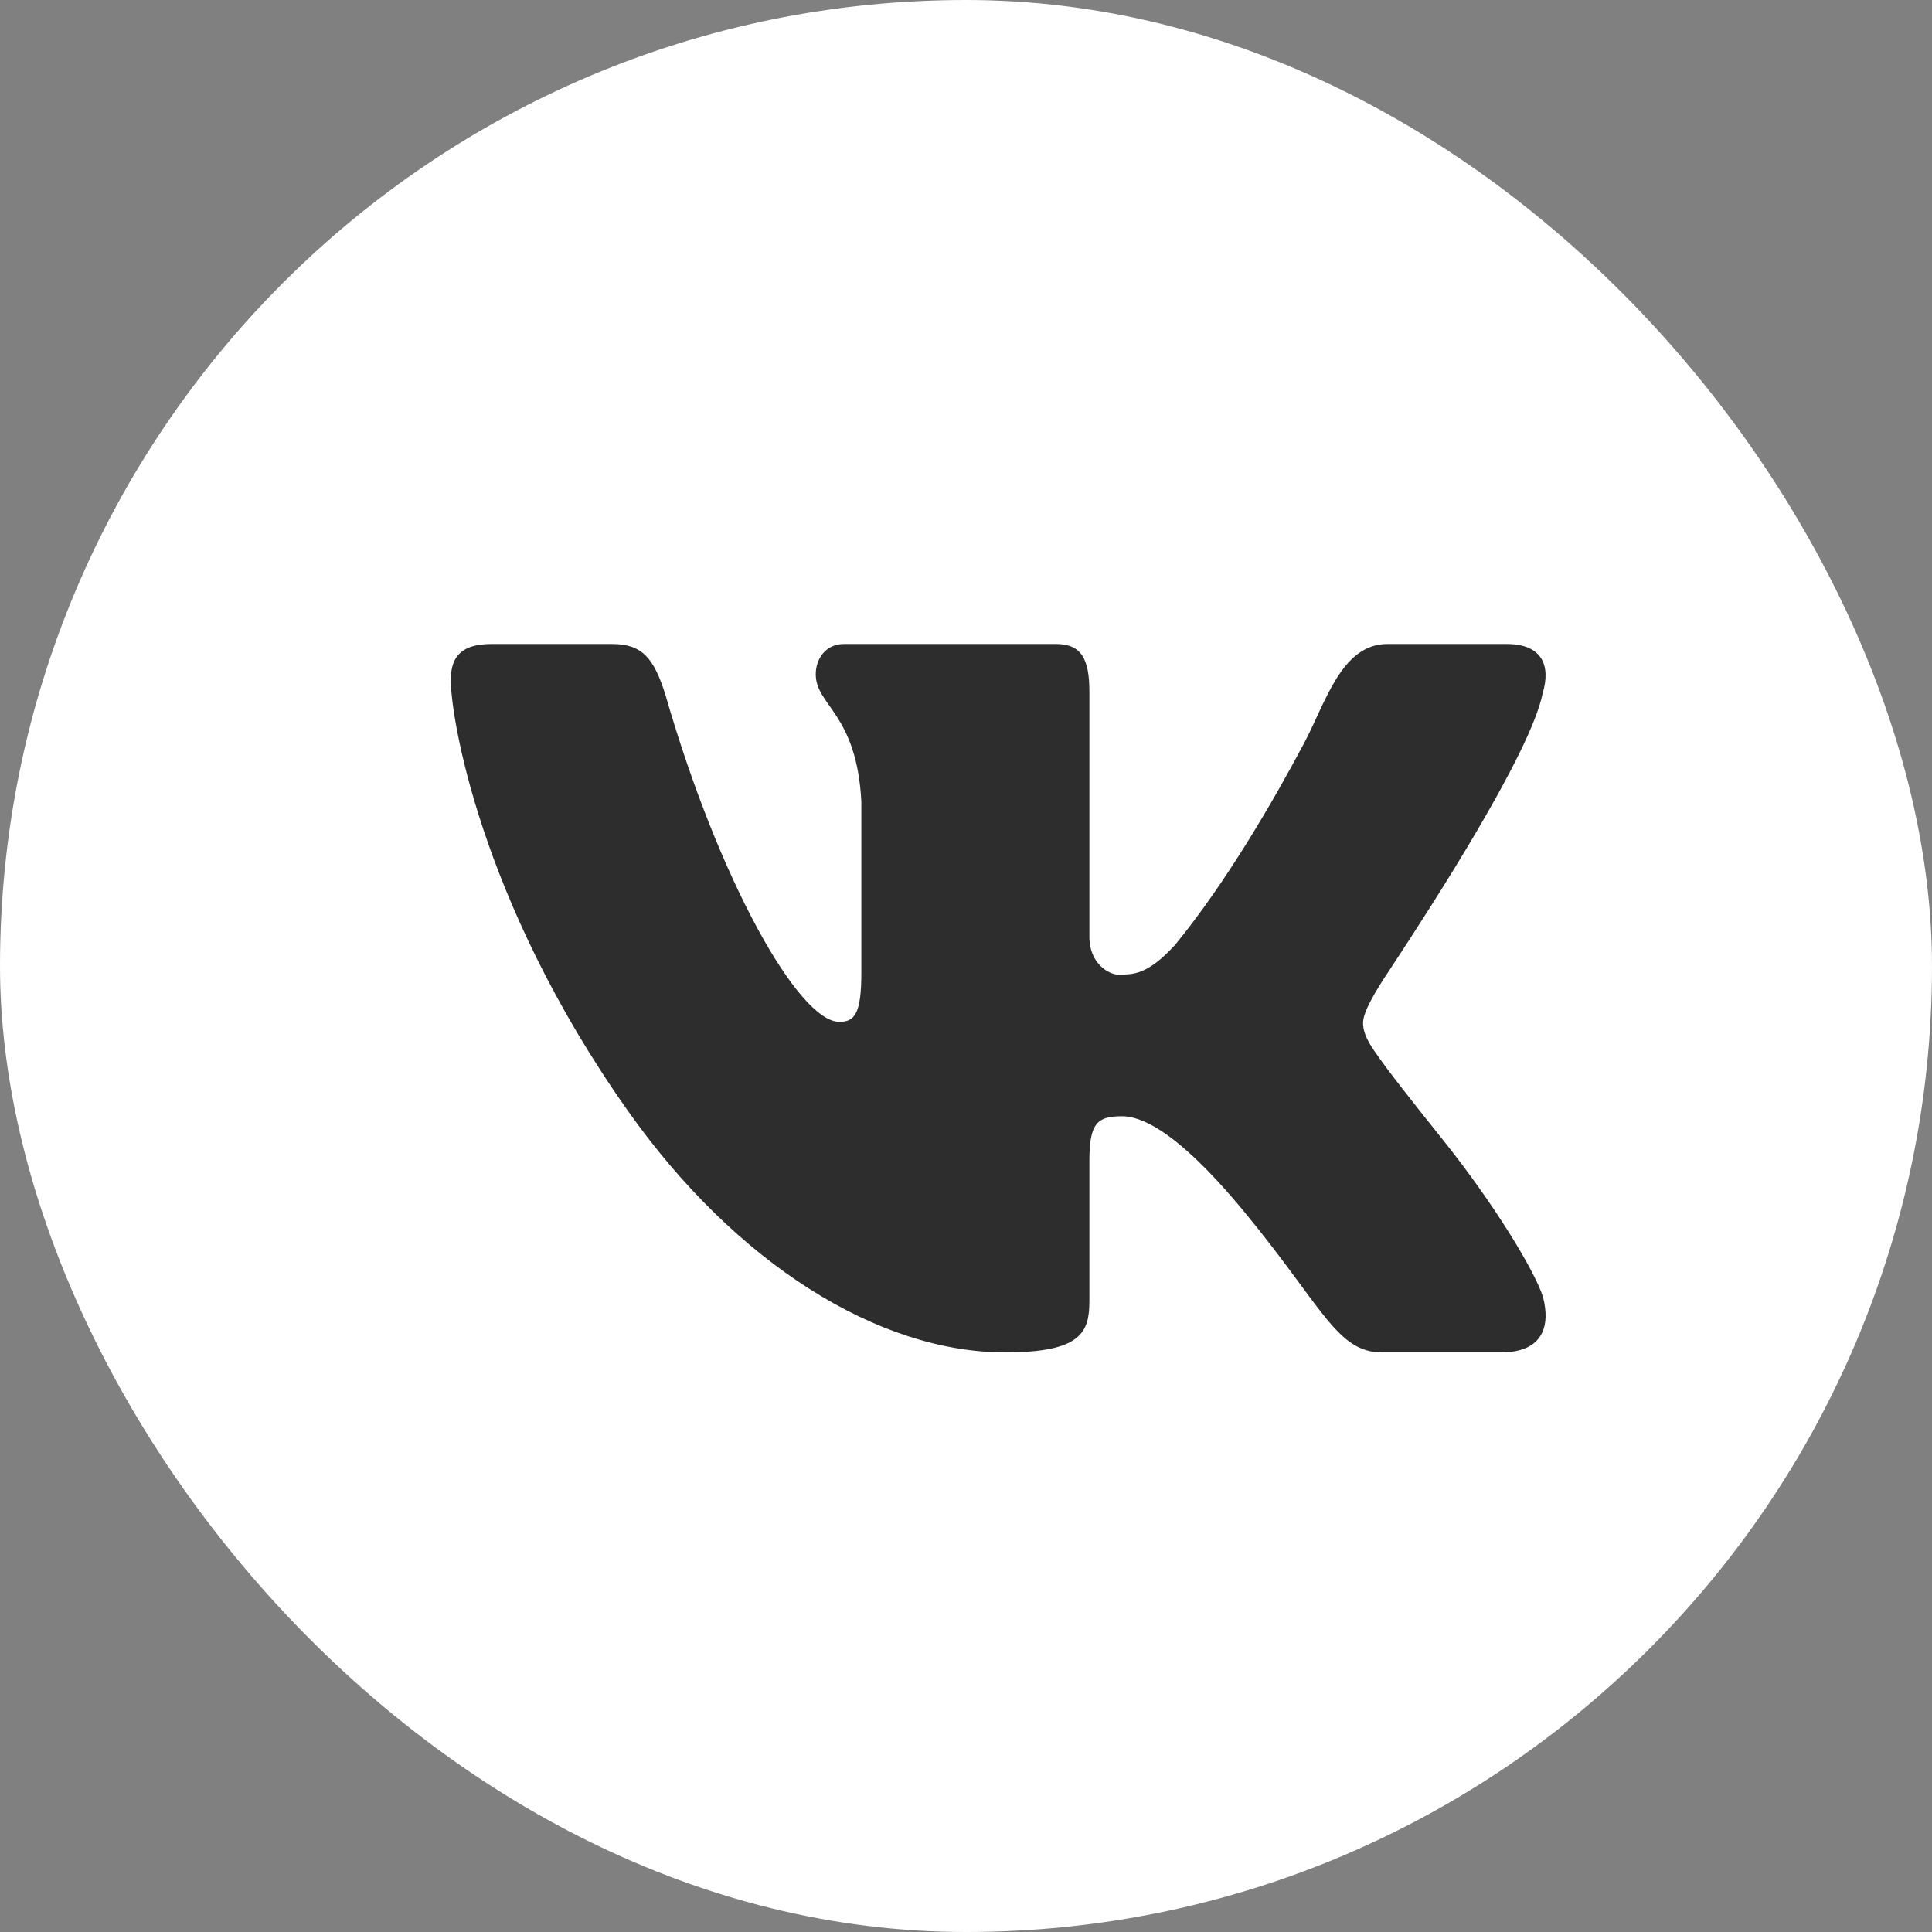
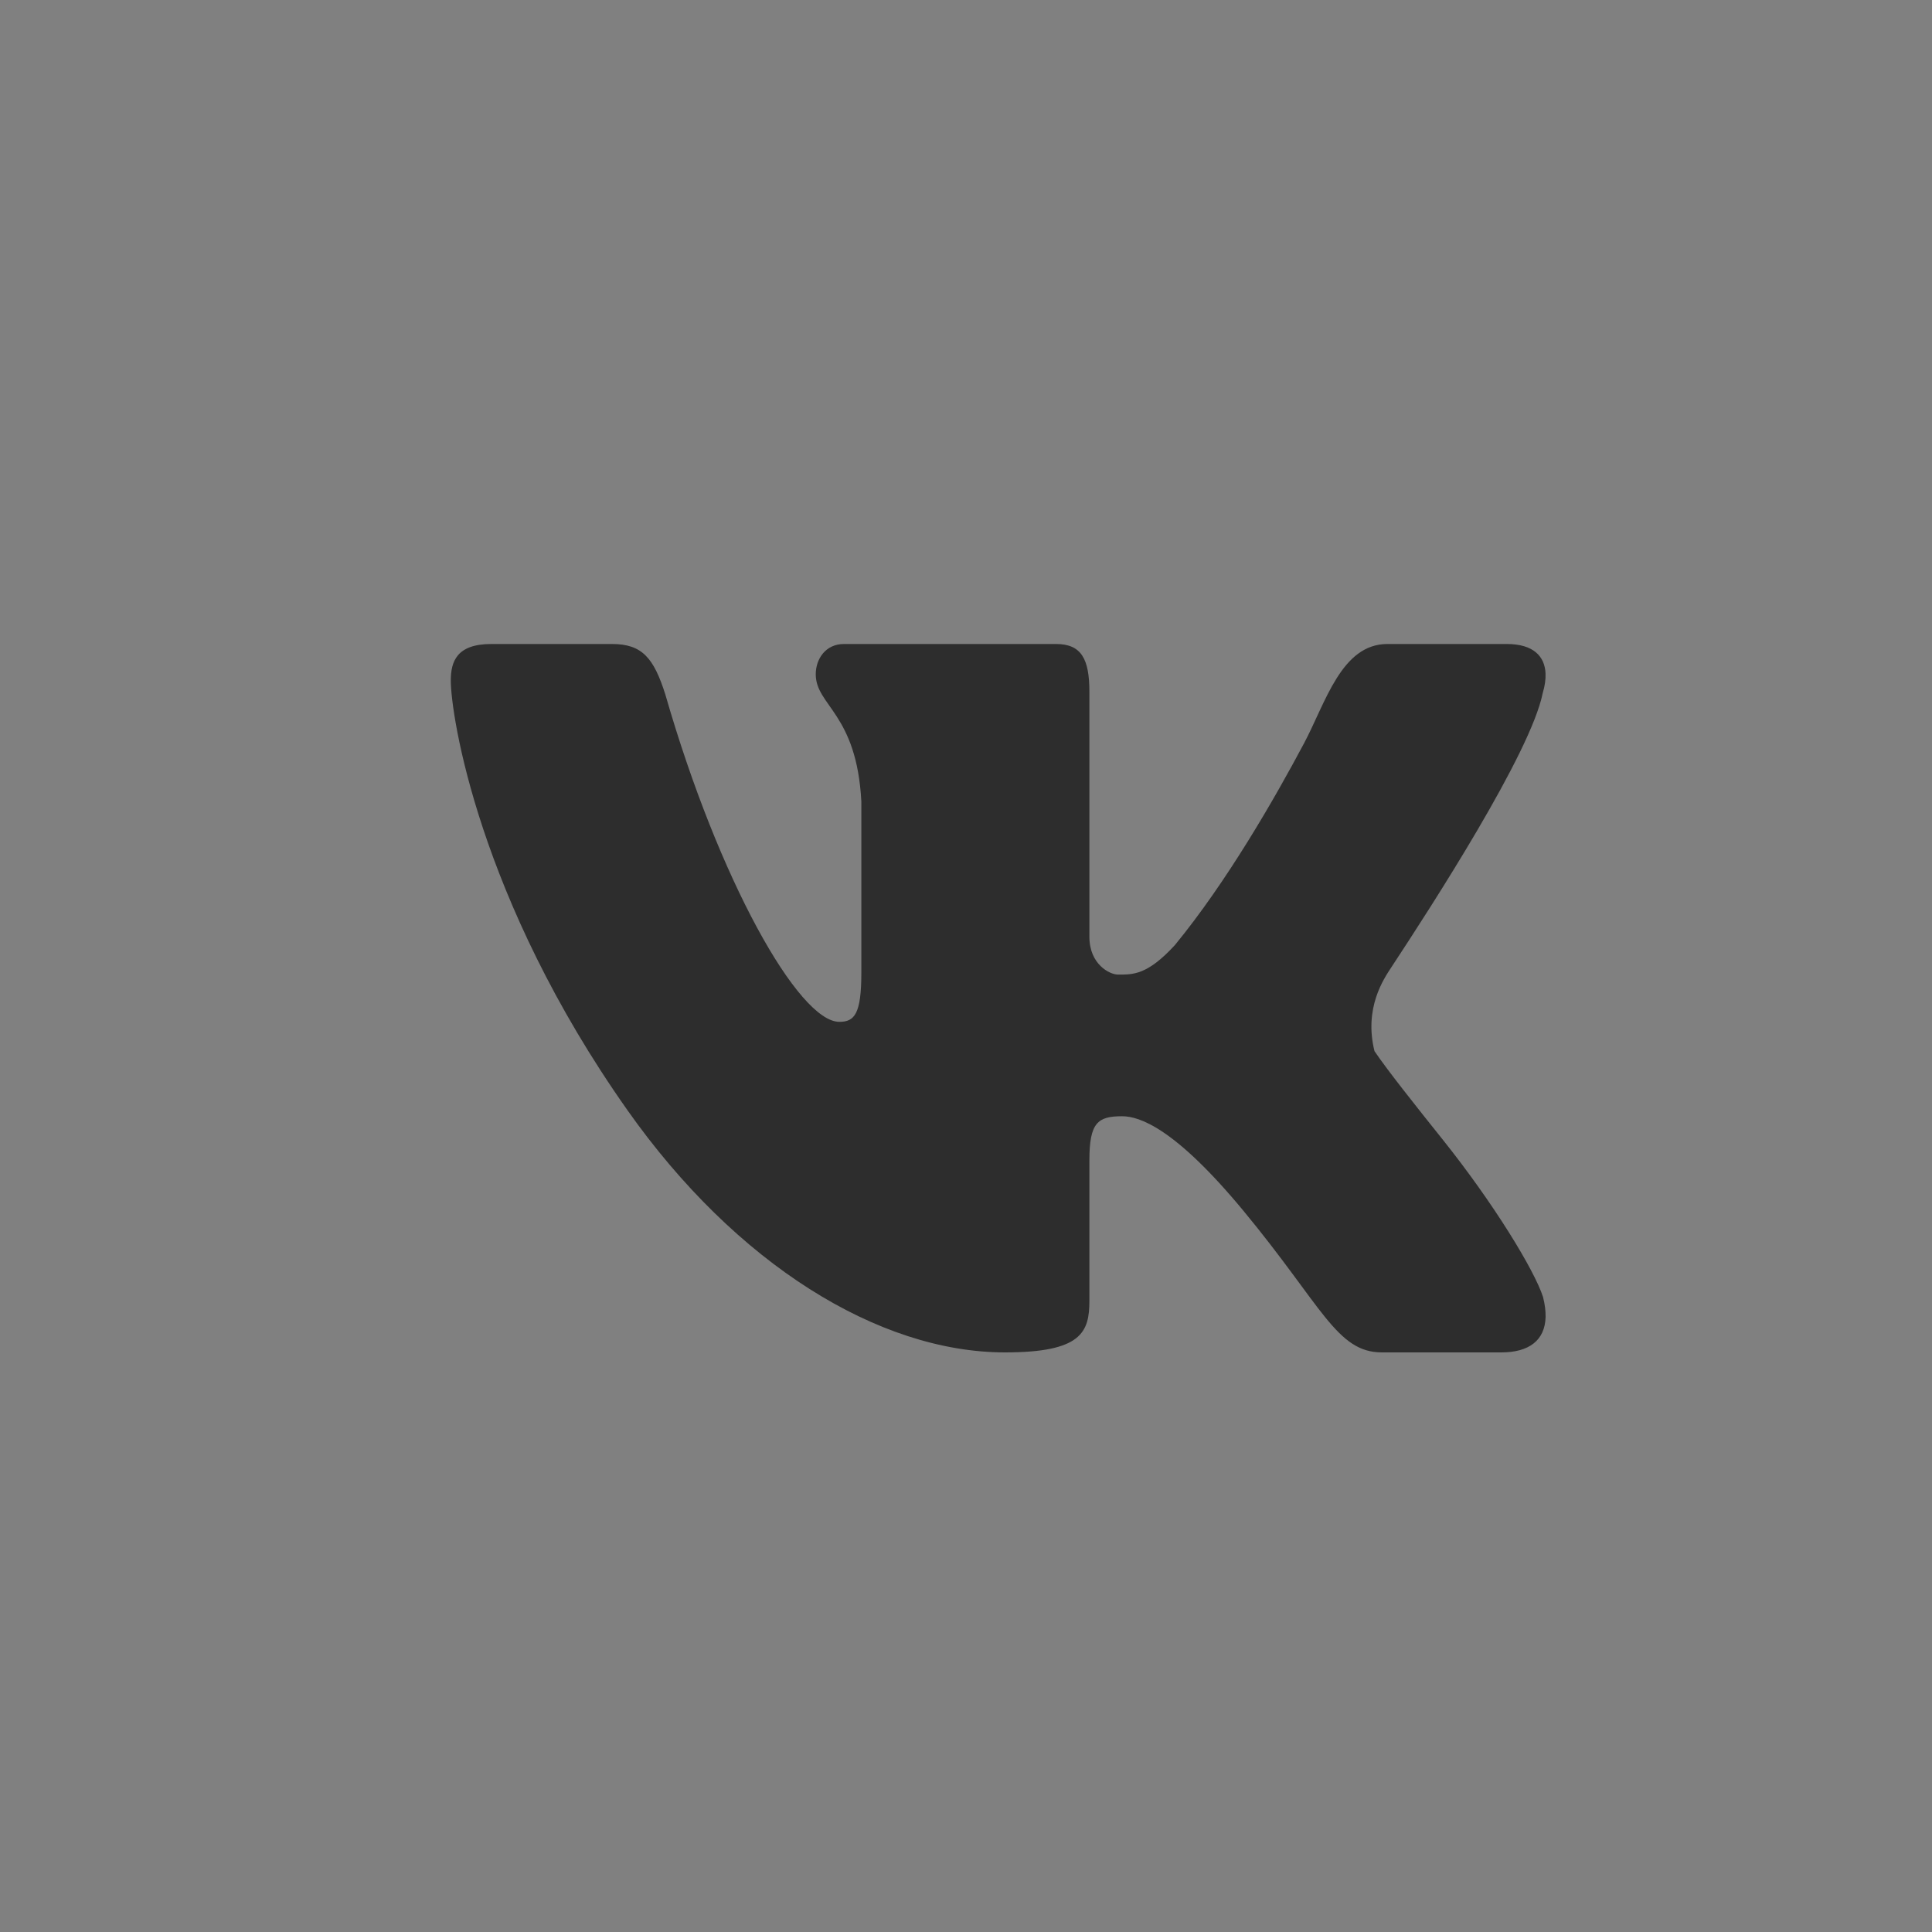
<svg xmlns="http://www.w3.org/2000/svg" width="30" height="30" viewBox="0 0 30 30" fill="none">
  <rect x="0" y="0" width="30" height="30" fill="#808080" stroke="none" />
-   <rect width="30" height="30" rx="15" fill="white" />
-   <path d="M23.955 10.763C23.988 10.653 24.003 10.55 23.999 10.458C23.988 10.193 23.812 10 23.397 10H21.543C20.829 10 20.584 10.912 20.249 11.542C19.789 12.407 19.049 13.694 18.244 14.675C17.812 15.145 17.592 15.133 17.358 15.133C17.233 15.133 16.916 14.976 16.916 14.546V10.744C16.916 10.235 16.794 10 16.398 10H13.105C12.817 10 12.667 10.235 12.667 10.47C12.667 10.959 13.303 11.076 13.375 12.447V15.104C13.375 15.749 13.267 15.867 13.033 15.867C12.402 15.867 11.161 13.667 10.331 10.783C10.151 10.216 9.971 10 9.503 10H7.63C7.09 10 7 10.274 7 10.568C7 11.096 7.425 13.955 9.745 17.242C11.427 19.625 13.643 21 15.605 21C16.794 21 16.916 20.687 16.916 20.198V18.018C16.916 17.431 17.046 17.333 17.424 17.333C17.694 17.333 18.245 17.517 19.307 18.8C20.532 20.28 20.755 21 21.458 21H23.312C23.743 21 23.99 20.813 24 20.45C24.002 20.358 23.989 20.254 23.96 20.139C23.823 19.717 23.192 18.684 22.406 17.7C21.97 17.155 21.541 16.615 21.343 16.322C21.21 16.131 21.16 15.996 21.166 15.867C21.177 15.651 21.487 15.199 21.606 15.018C22.232 14.067 23.77 11.692 23.955 10.763Z" fill="#2D2D2D" />
+   <path d="M23.955 10.763C23.988 10.653 24.003 10.55 23.999 10.458C23.988 10.193 23.812 10 23.397 10H21.543C20.829 10 20.584 10.912 20.249 11.542C19.789 12.407 19.049 13.694 18.244 14.675C17.812 15.145 17.592 15.133 17.358 15.133C17.233 15.133 16.916 14.976 16.916 14.546V10.744C16.916 10.235 16.794 10 16.398 10H13.105C12.817 10 12.667 10.235 12.667 10.47C12.667 10.959 13.303 11.076 13.375 12.447V15.104C13.375 15.749 13.267 15.867 13.033 15.867C12.402 15.867 11.161 13.667 10.331 10.783C10.151 10.216 9.971 10 9.503 10H7.63C7.09 10 7 10.274 7 10.568C7 11.096 7.425 13.955 9.745 17.242C11.427 19.625 13.643 21 15.605 21C16.794 21 16.916 20.687 16.916 20.198V18.018C16.916 17.431 17.046 17.333 17.424 17.333C17.694 17.333 18.245 17.517 19.307 18.8C20.532 20.28 20.755 21 21.458 21H23.312C23.743 21 23.99 20.813 24 20.45C24.002 20.358 23.989 20.254 23.96 20.139C23.823 19.717 23.192 18.684 22.406 17.7C21.97 17.155 21.541 16.615 21.343 16.322C21.177 15.651 21.487 15.199 21.606 15.018C22.232 14.067 23.77 11.692 23.955 10.763Z" fill="#2D2D2D" />
</svg>